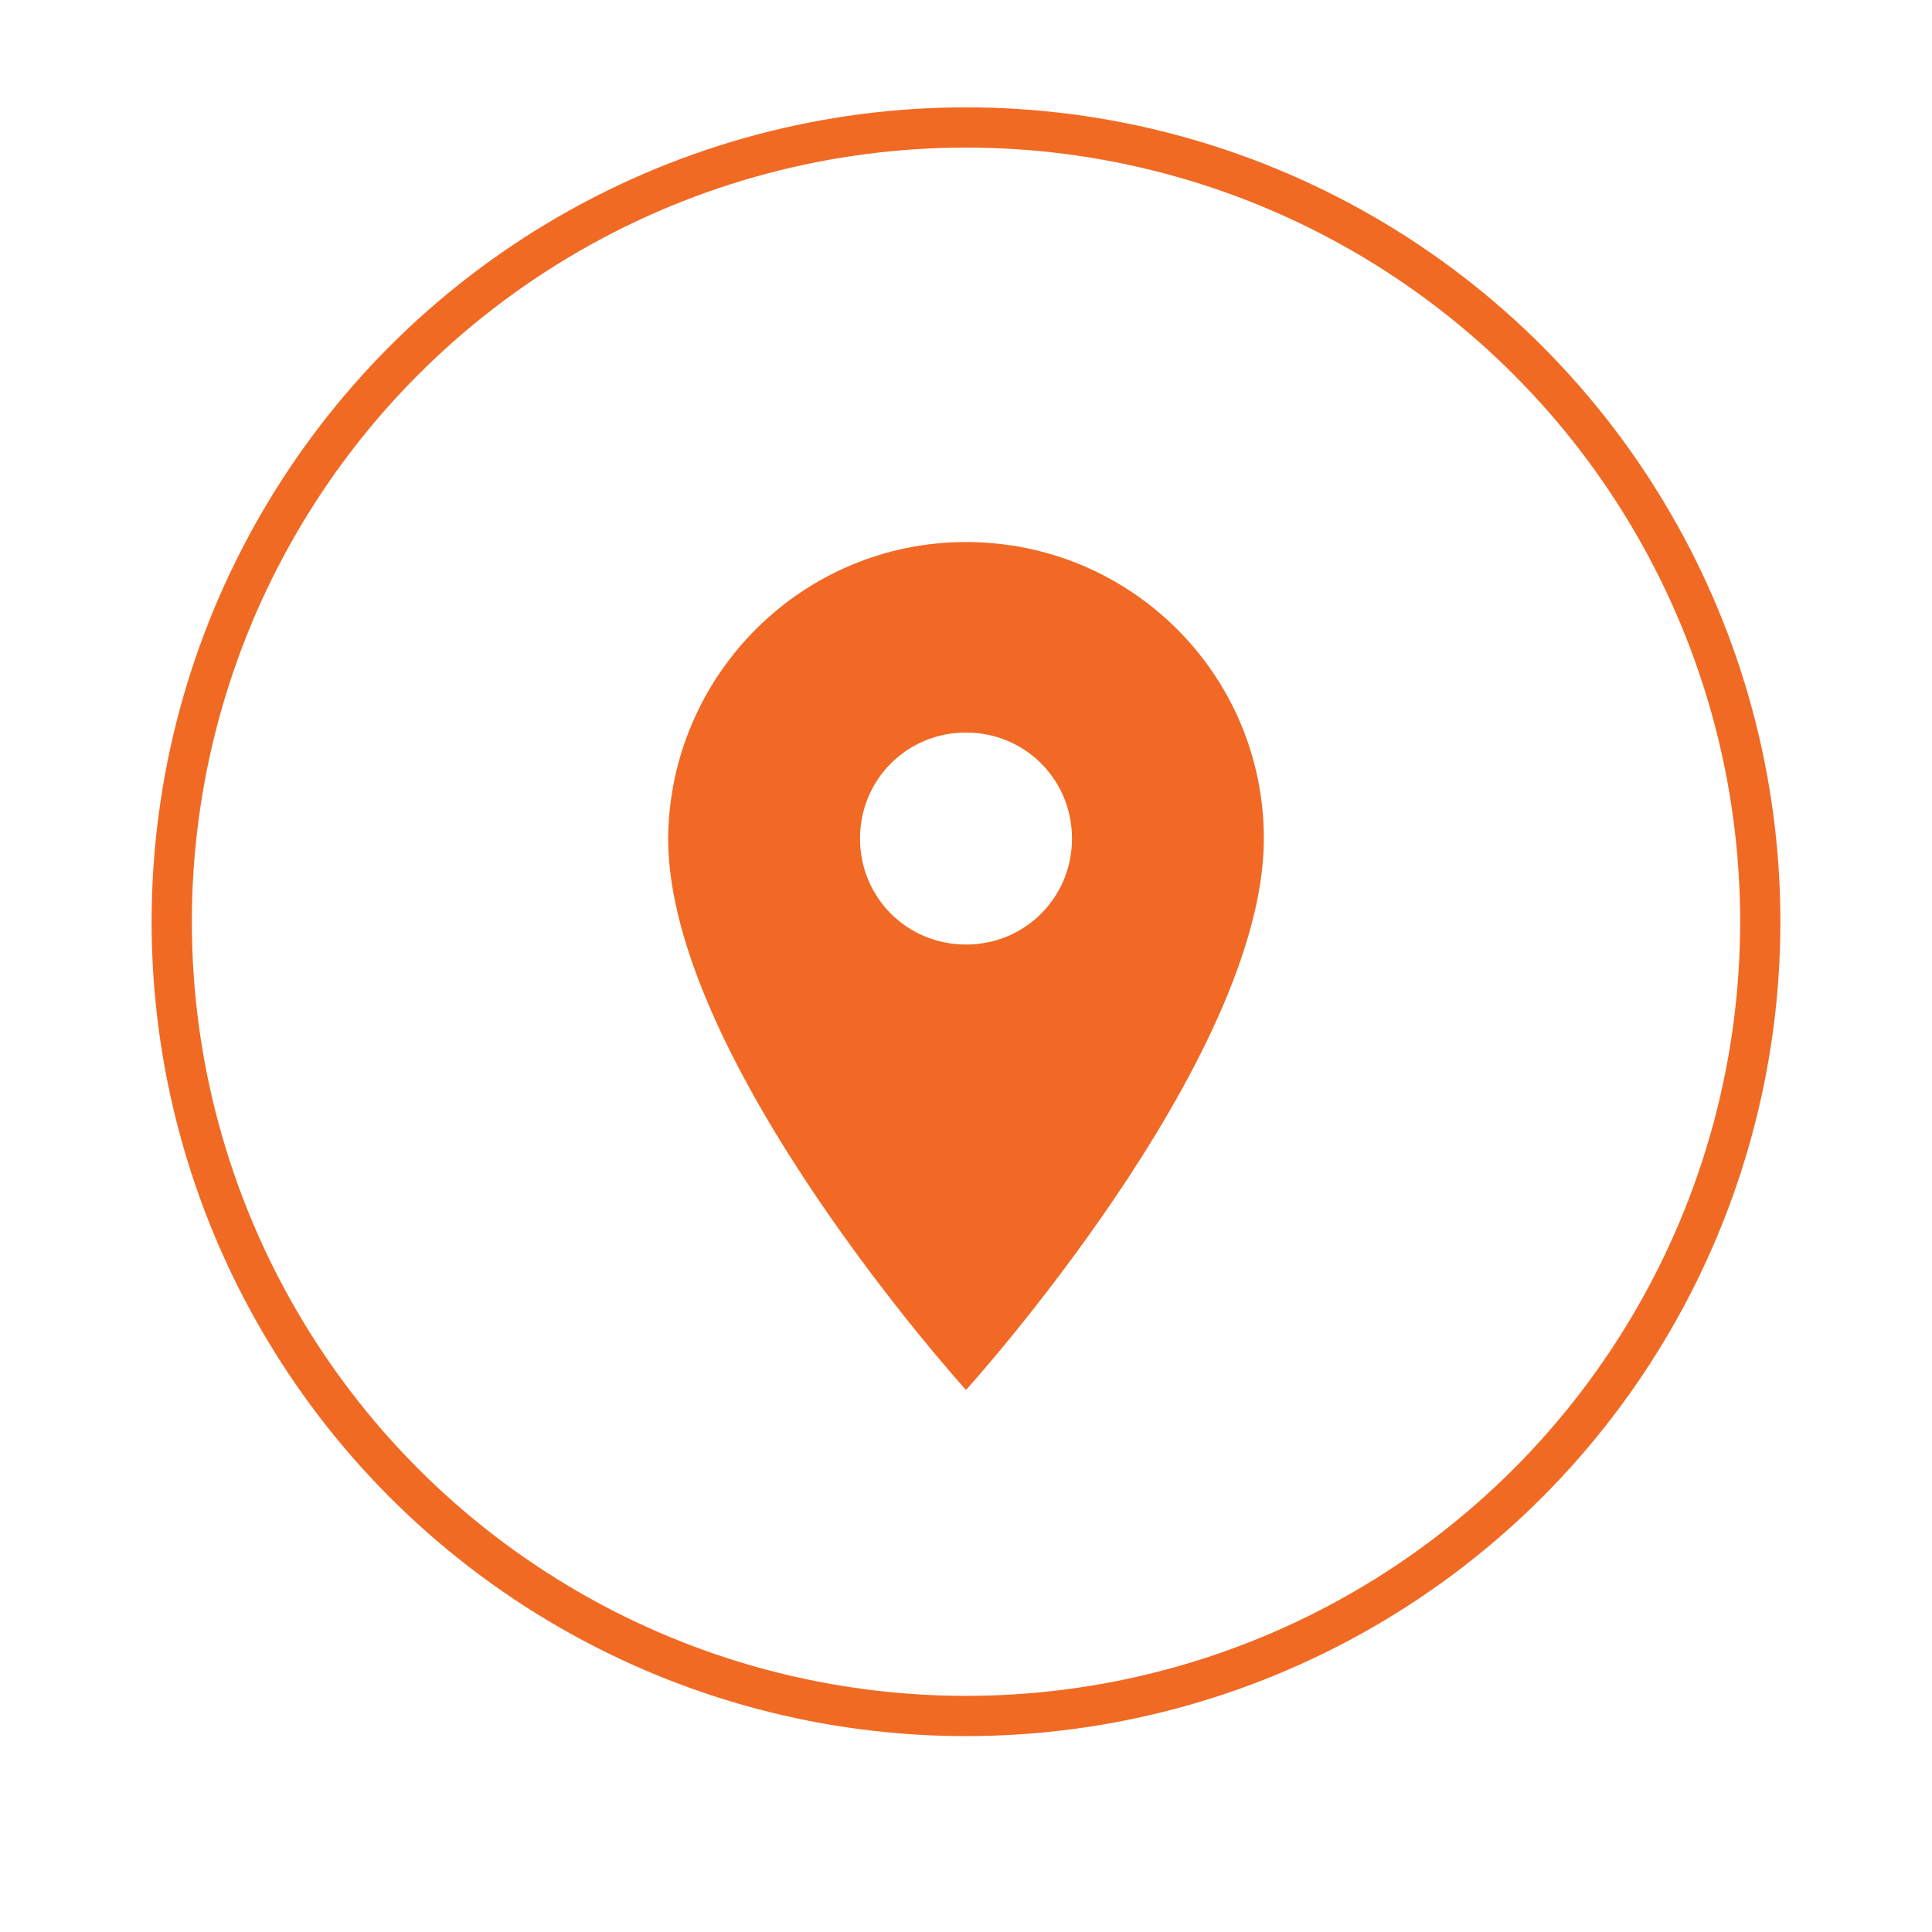
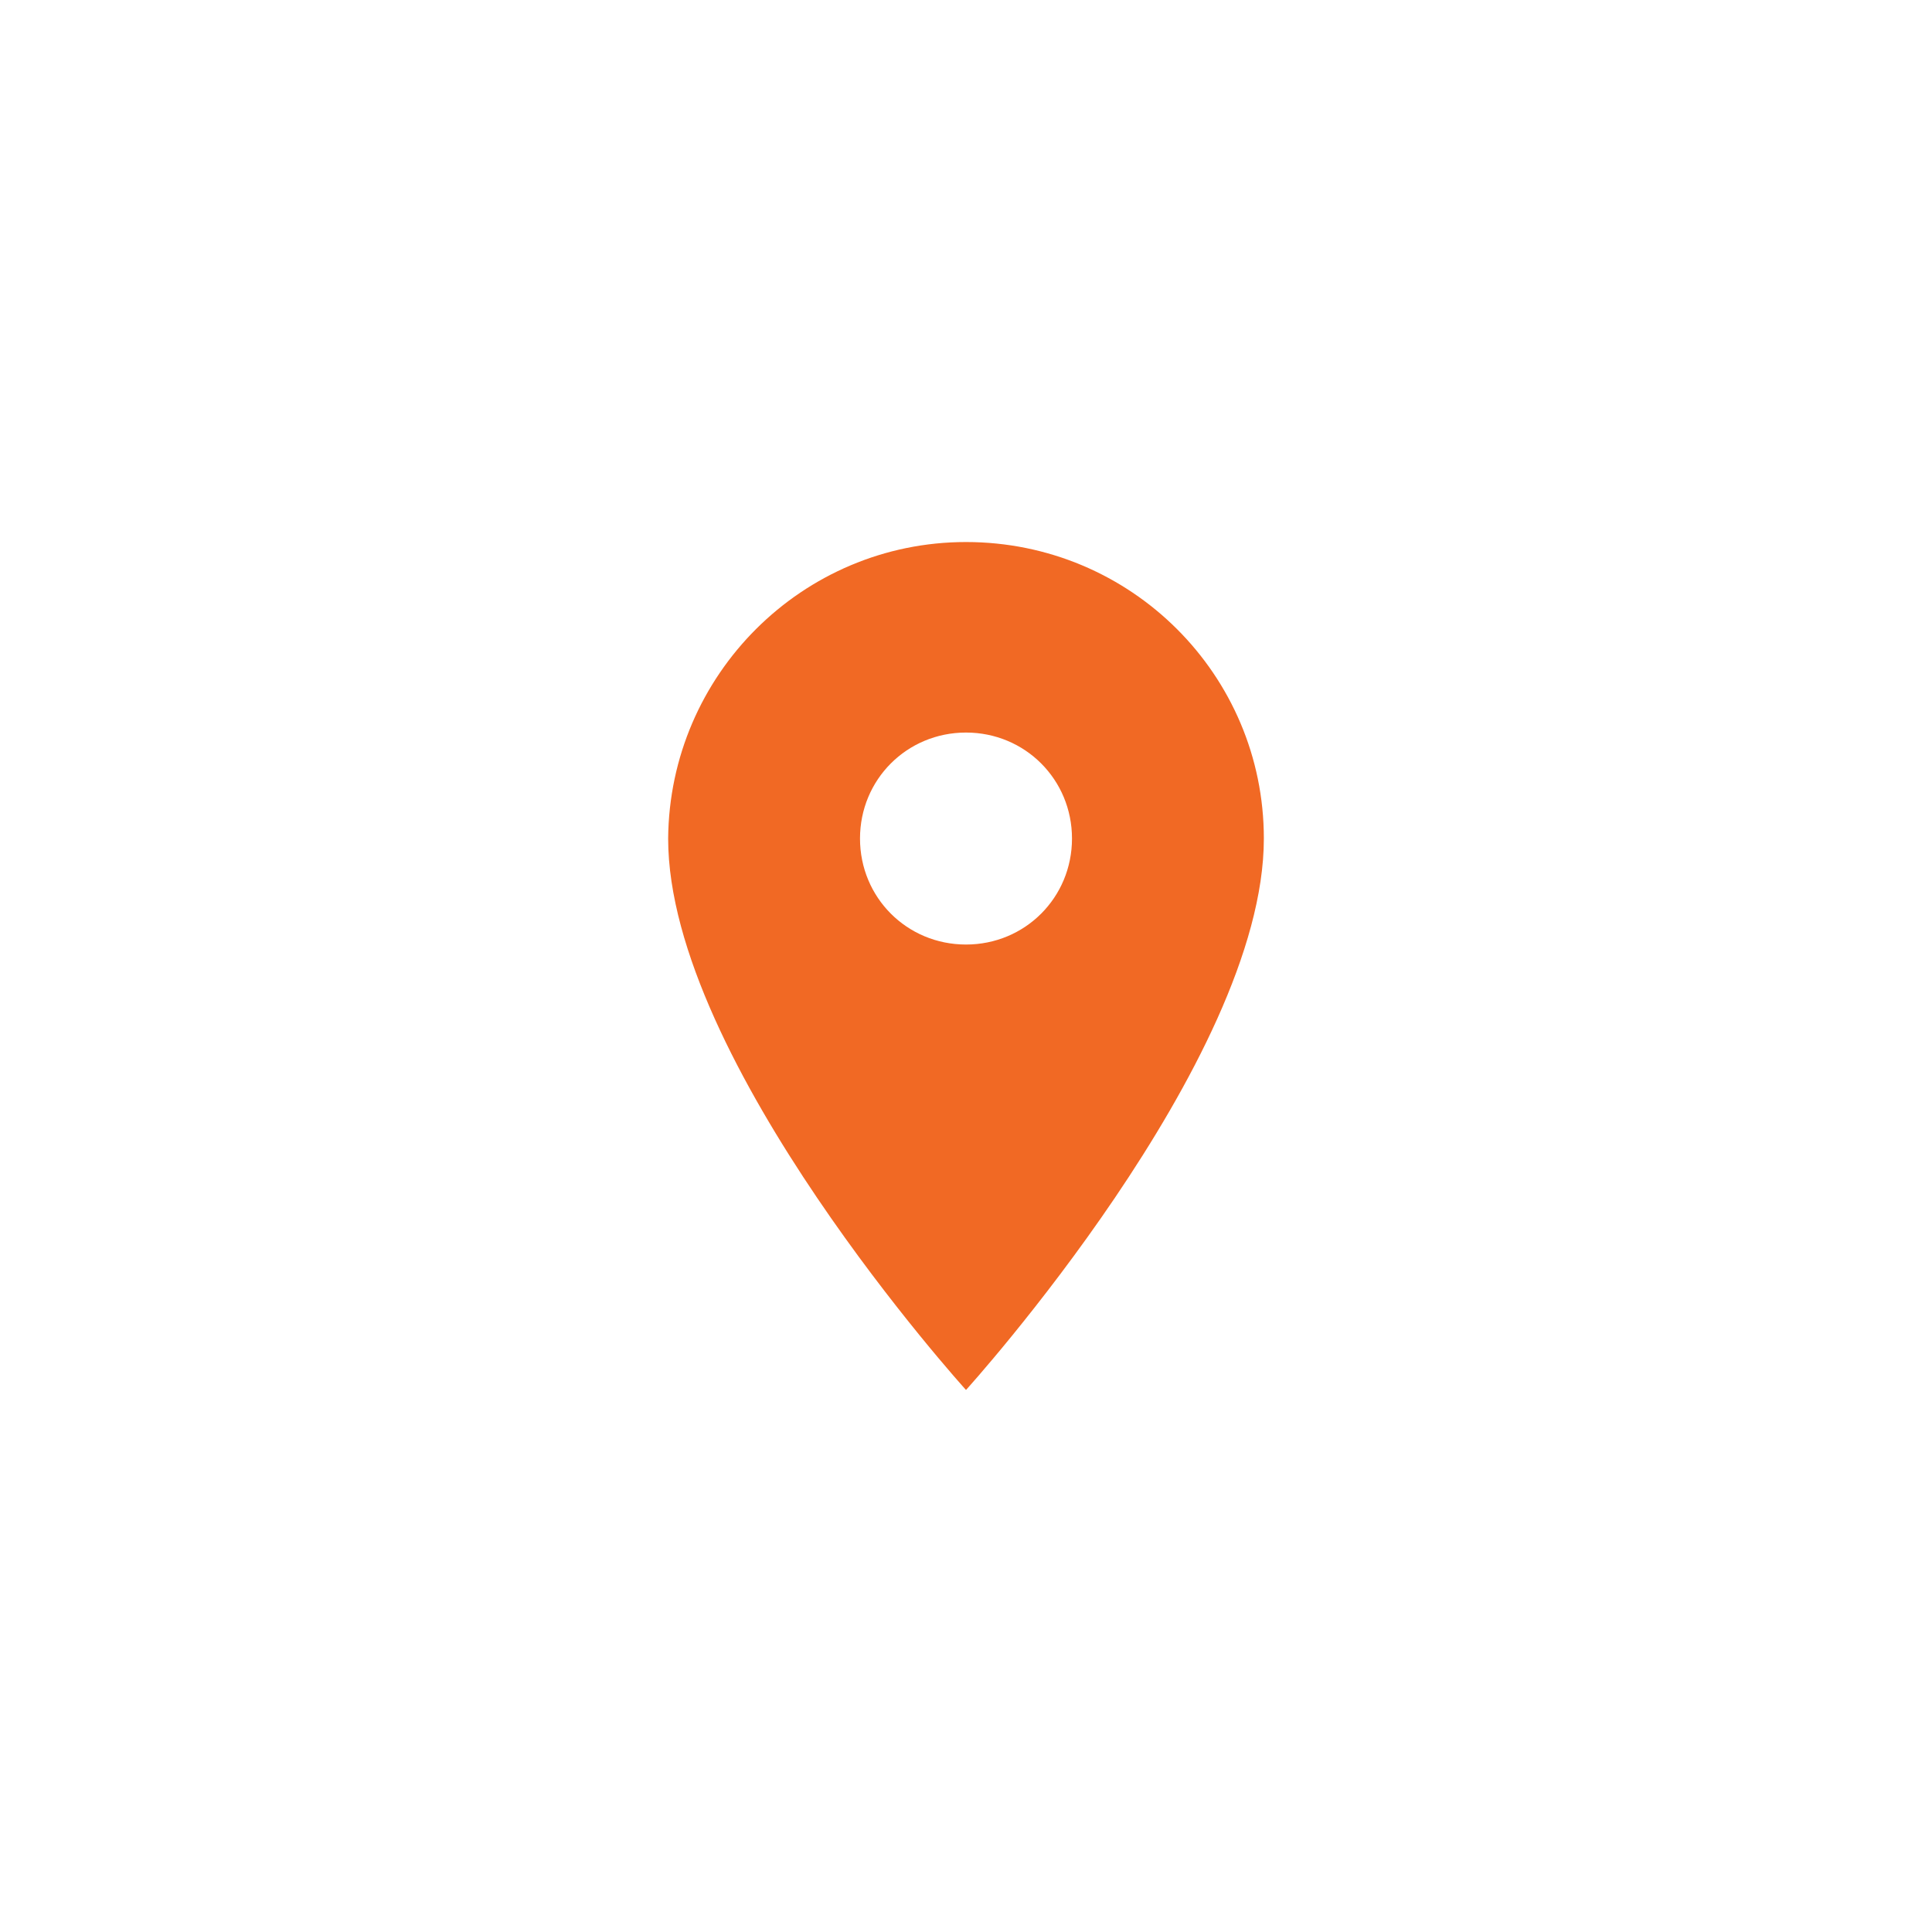
<svg xmlns="http://www.w3.org/2000/svg" version="1.1" id="Layer_1" x="0px" y="0px" viewBox="0 0 144 144" style="enable-background:new 0 0 144 144;" xml:space="preserve">
  <style type="text/css"> .st0{fill:#FFFFFF;stroke:#F16A23;stroke-width:3;} .st1{fill:#F16924;} </style>
  <g>
    <image style="overflow:visible;opacity:0.16;enable-background:new ;" width="178" height="179" transform="matrix(0.858 0 0 0.858 -4.351 -5.43)"> </image>
    <g>
      <g>
-         <circle class="st0" cx="72" cy="68.7" r="59.2" />
-       </g>
+         </g>
    </g>
  </g>
  <path id="ic_room_24px" class="st1" d="M72,40.4c-12.2,0-22.1,9.9-22.2,22.1c0,0,0,0,0,0l0,0c0,16.6,22.2,41.1,22.2,41.1 s22.2-24.5,22.2-41.1C94.2,50.3,84.3,40.4,72,40.4C72.1,40.4,72,40.4,72,40.4L72,40.4z M72,70.4c-4.4,0-7.9-3.5-7.9-7.9 c0-4.4,3.5-7.9,7.9-7.9c4.4,0,7.9,3.5,7.9,7.9c0,0,0,0,0,0C79.9,66.9,76.4,70.4,72,70.4C72,70.4,72,70.4,72,70.4z" />
</svg>